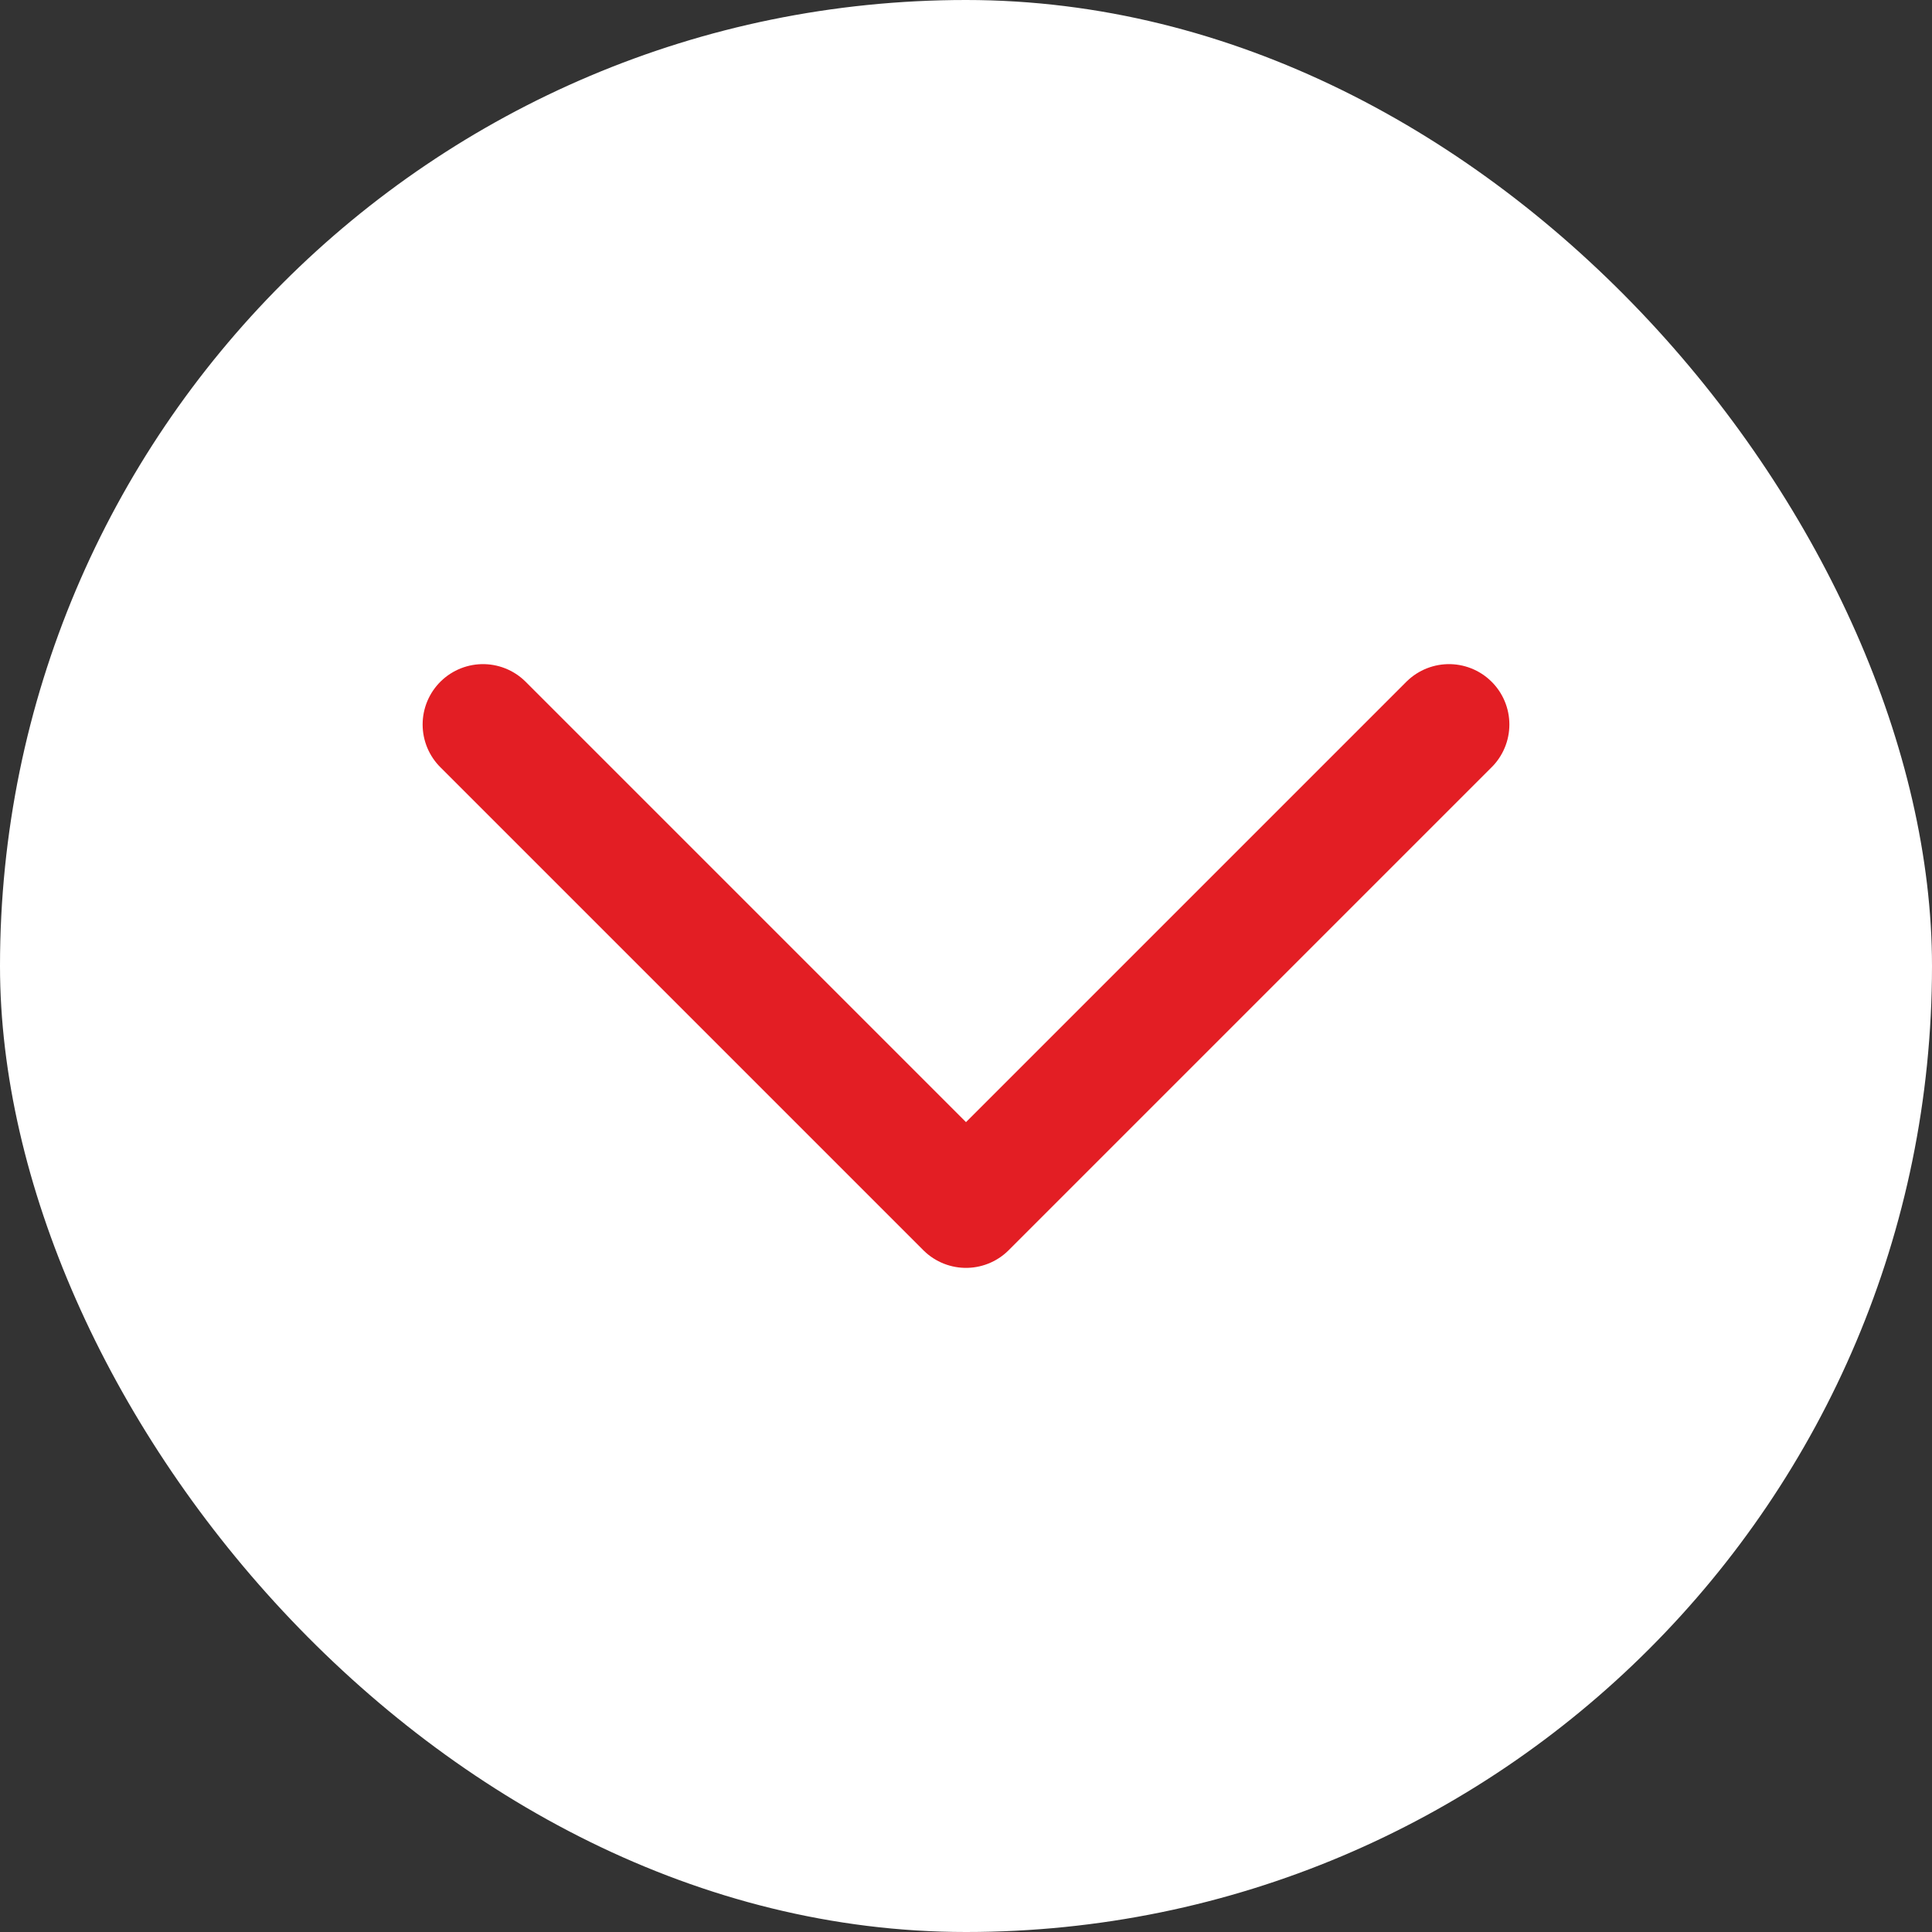
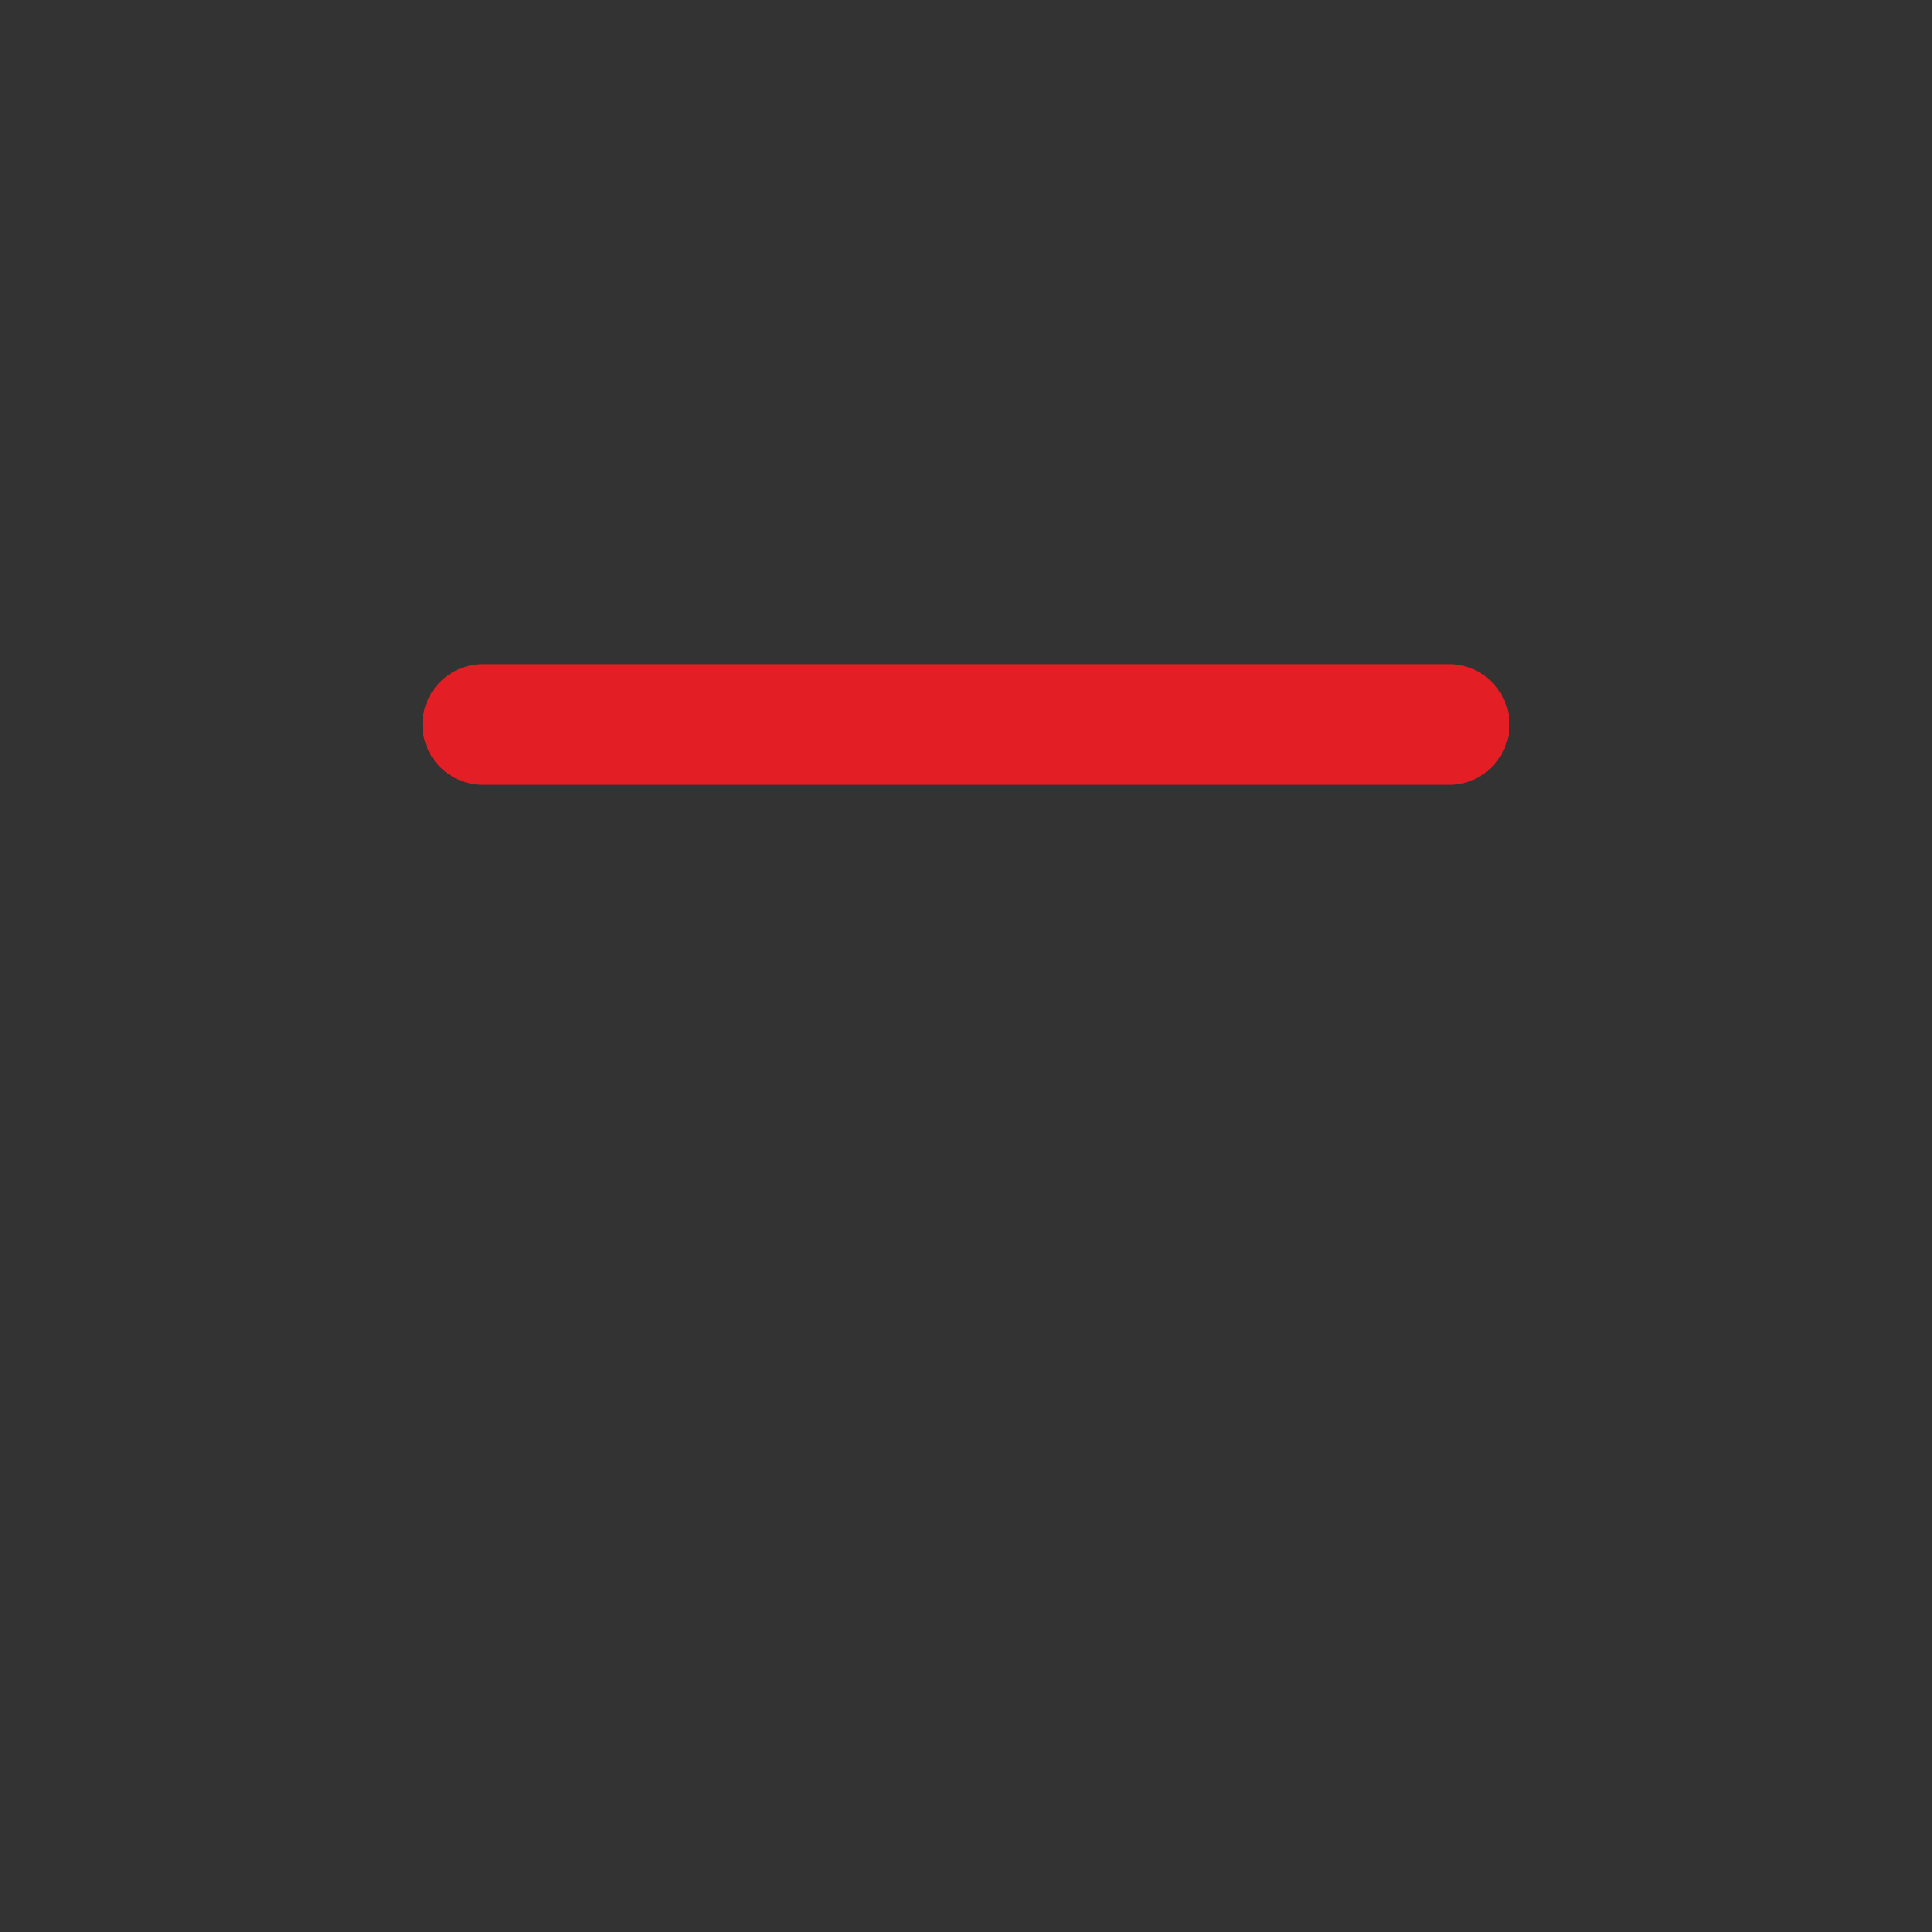
<svg xmlns="http://www.w3.org/2000/svg" width="16" height="16" viewBox="0 0 16 16" fill="none">
  <rect x="0" y="0" width="16" height="16" fill="#333333" stroke="none" />
-   <rect width="16" height="16" rx="8" fill="white" />
-   <path d="M4 6L8 10L12 6" stroke="#E31E24" stroke-linecap="round" stroke-linejoin="round" />
+   <path d="M4 6L12 6" stroke="#E31E24" stroke-linecap="round" stroke-linejoin="round" />
</svg>